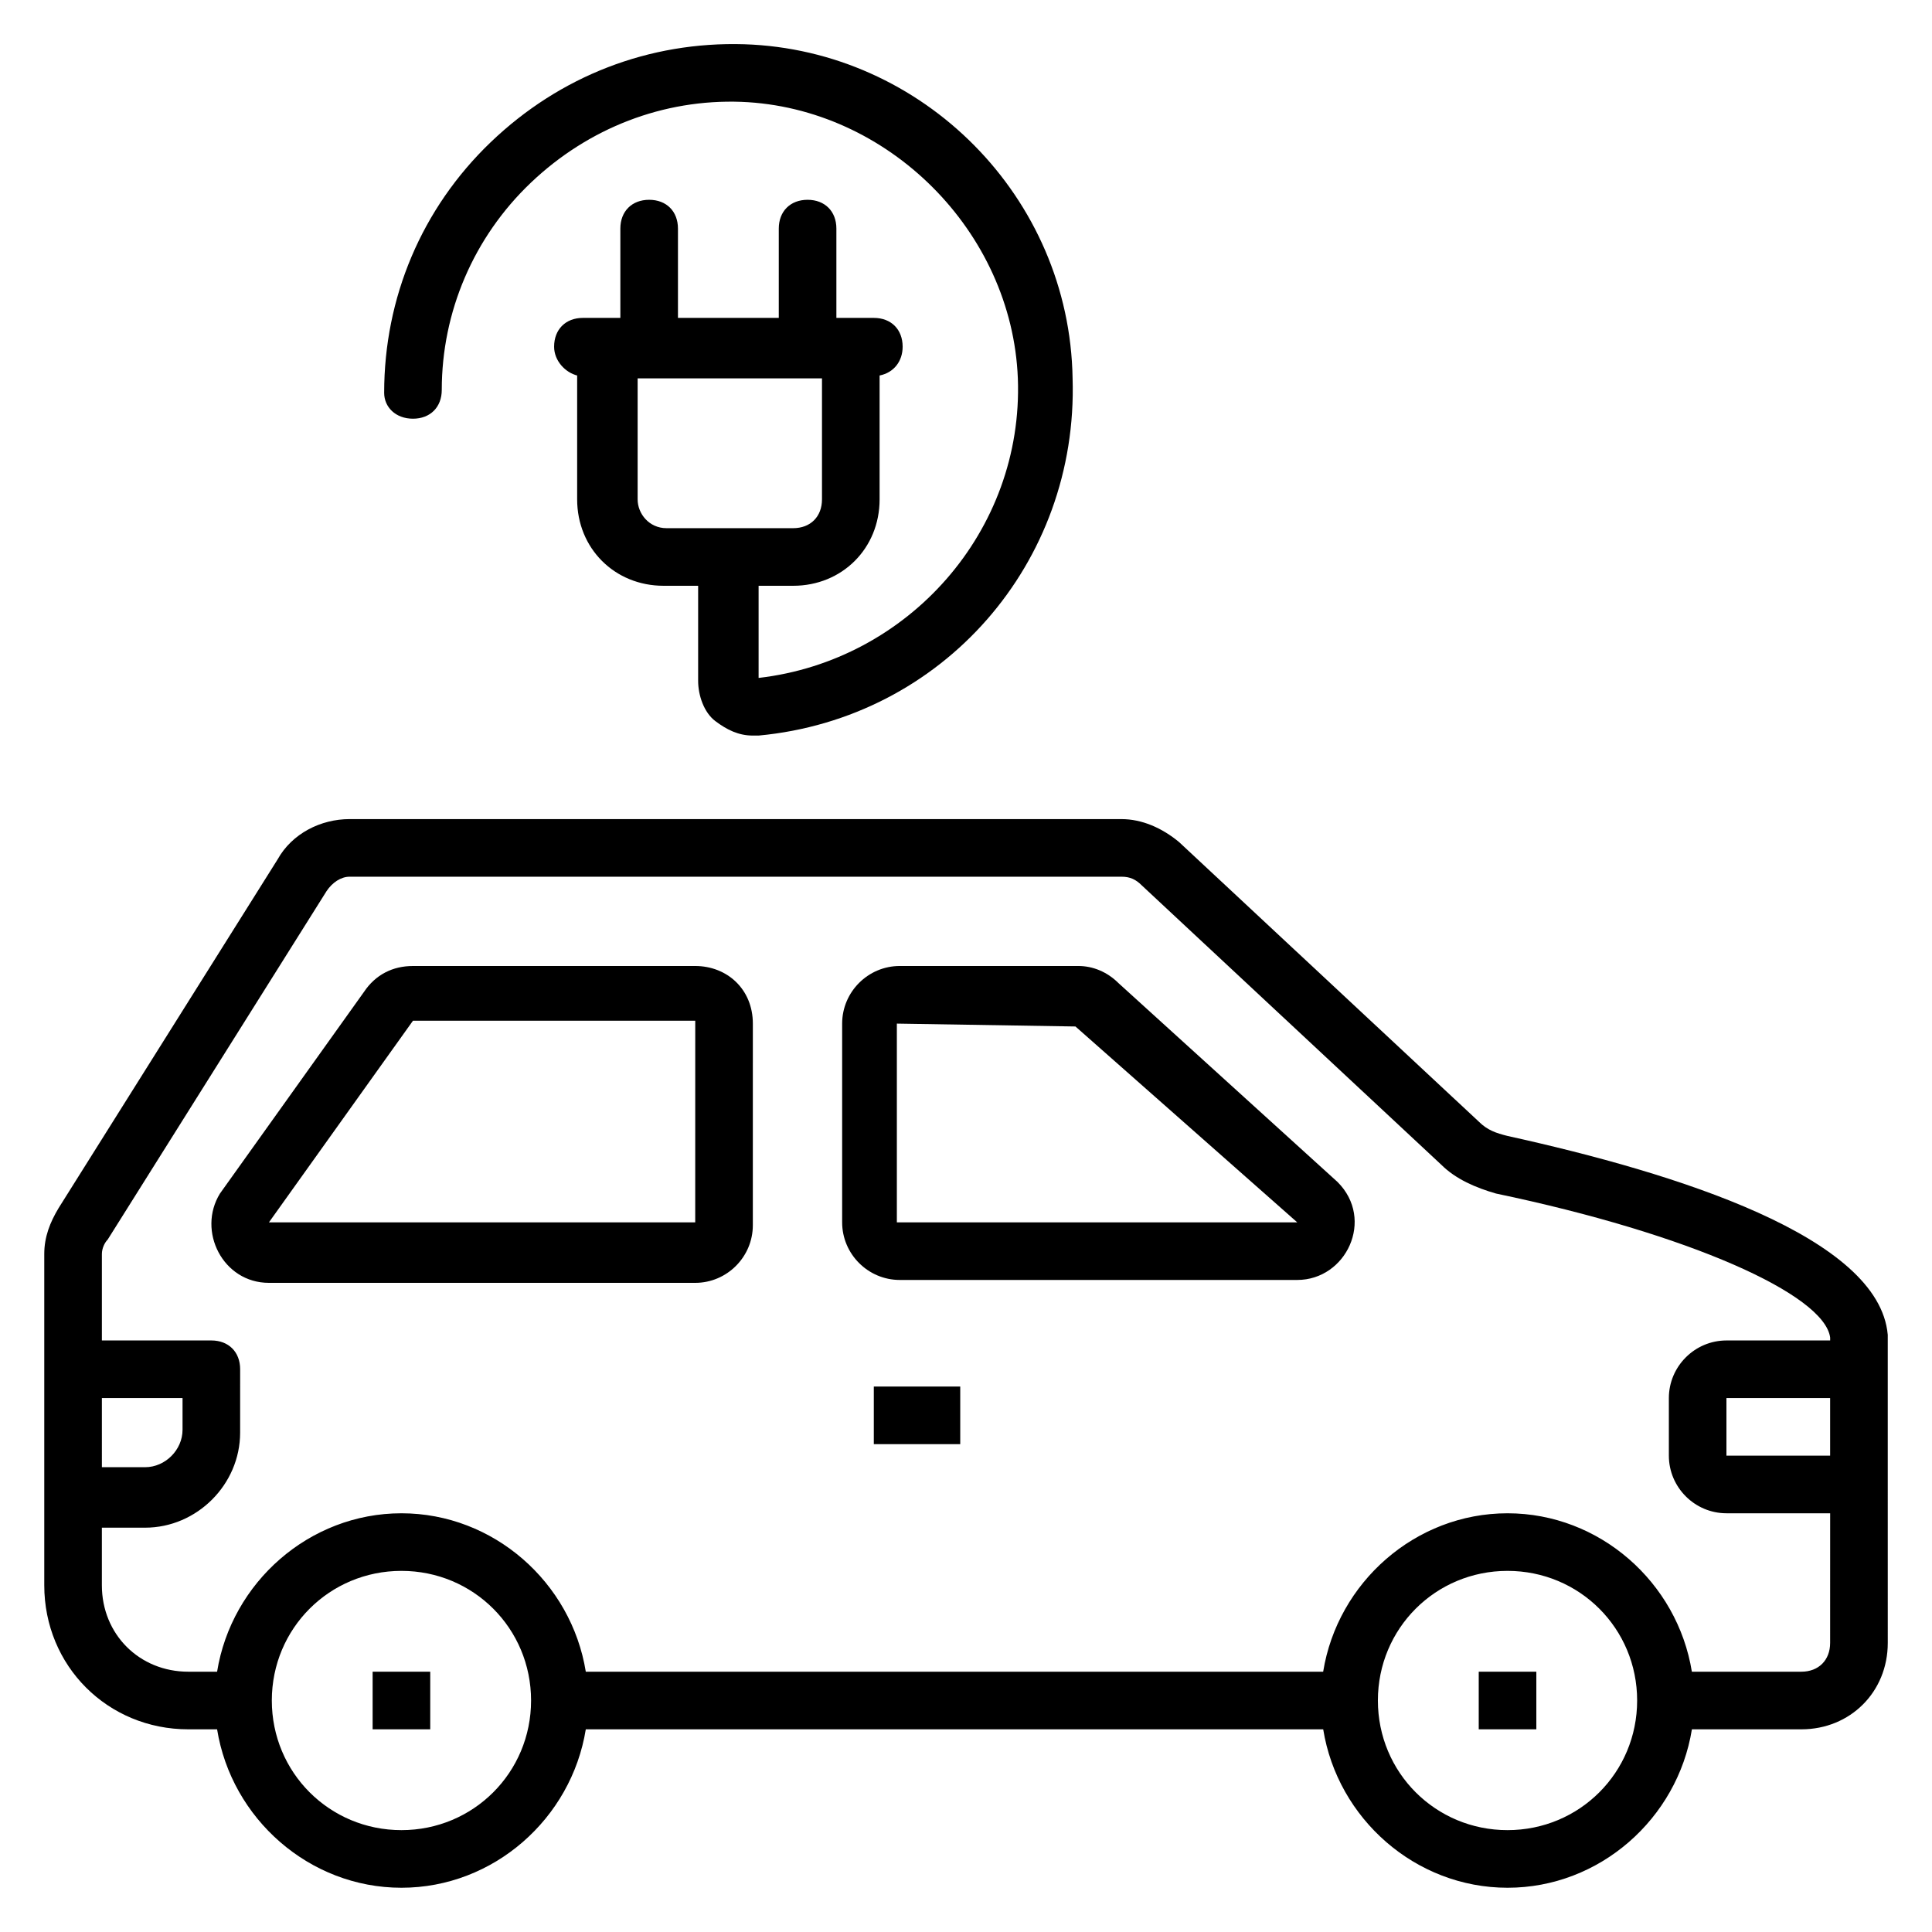
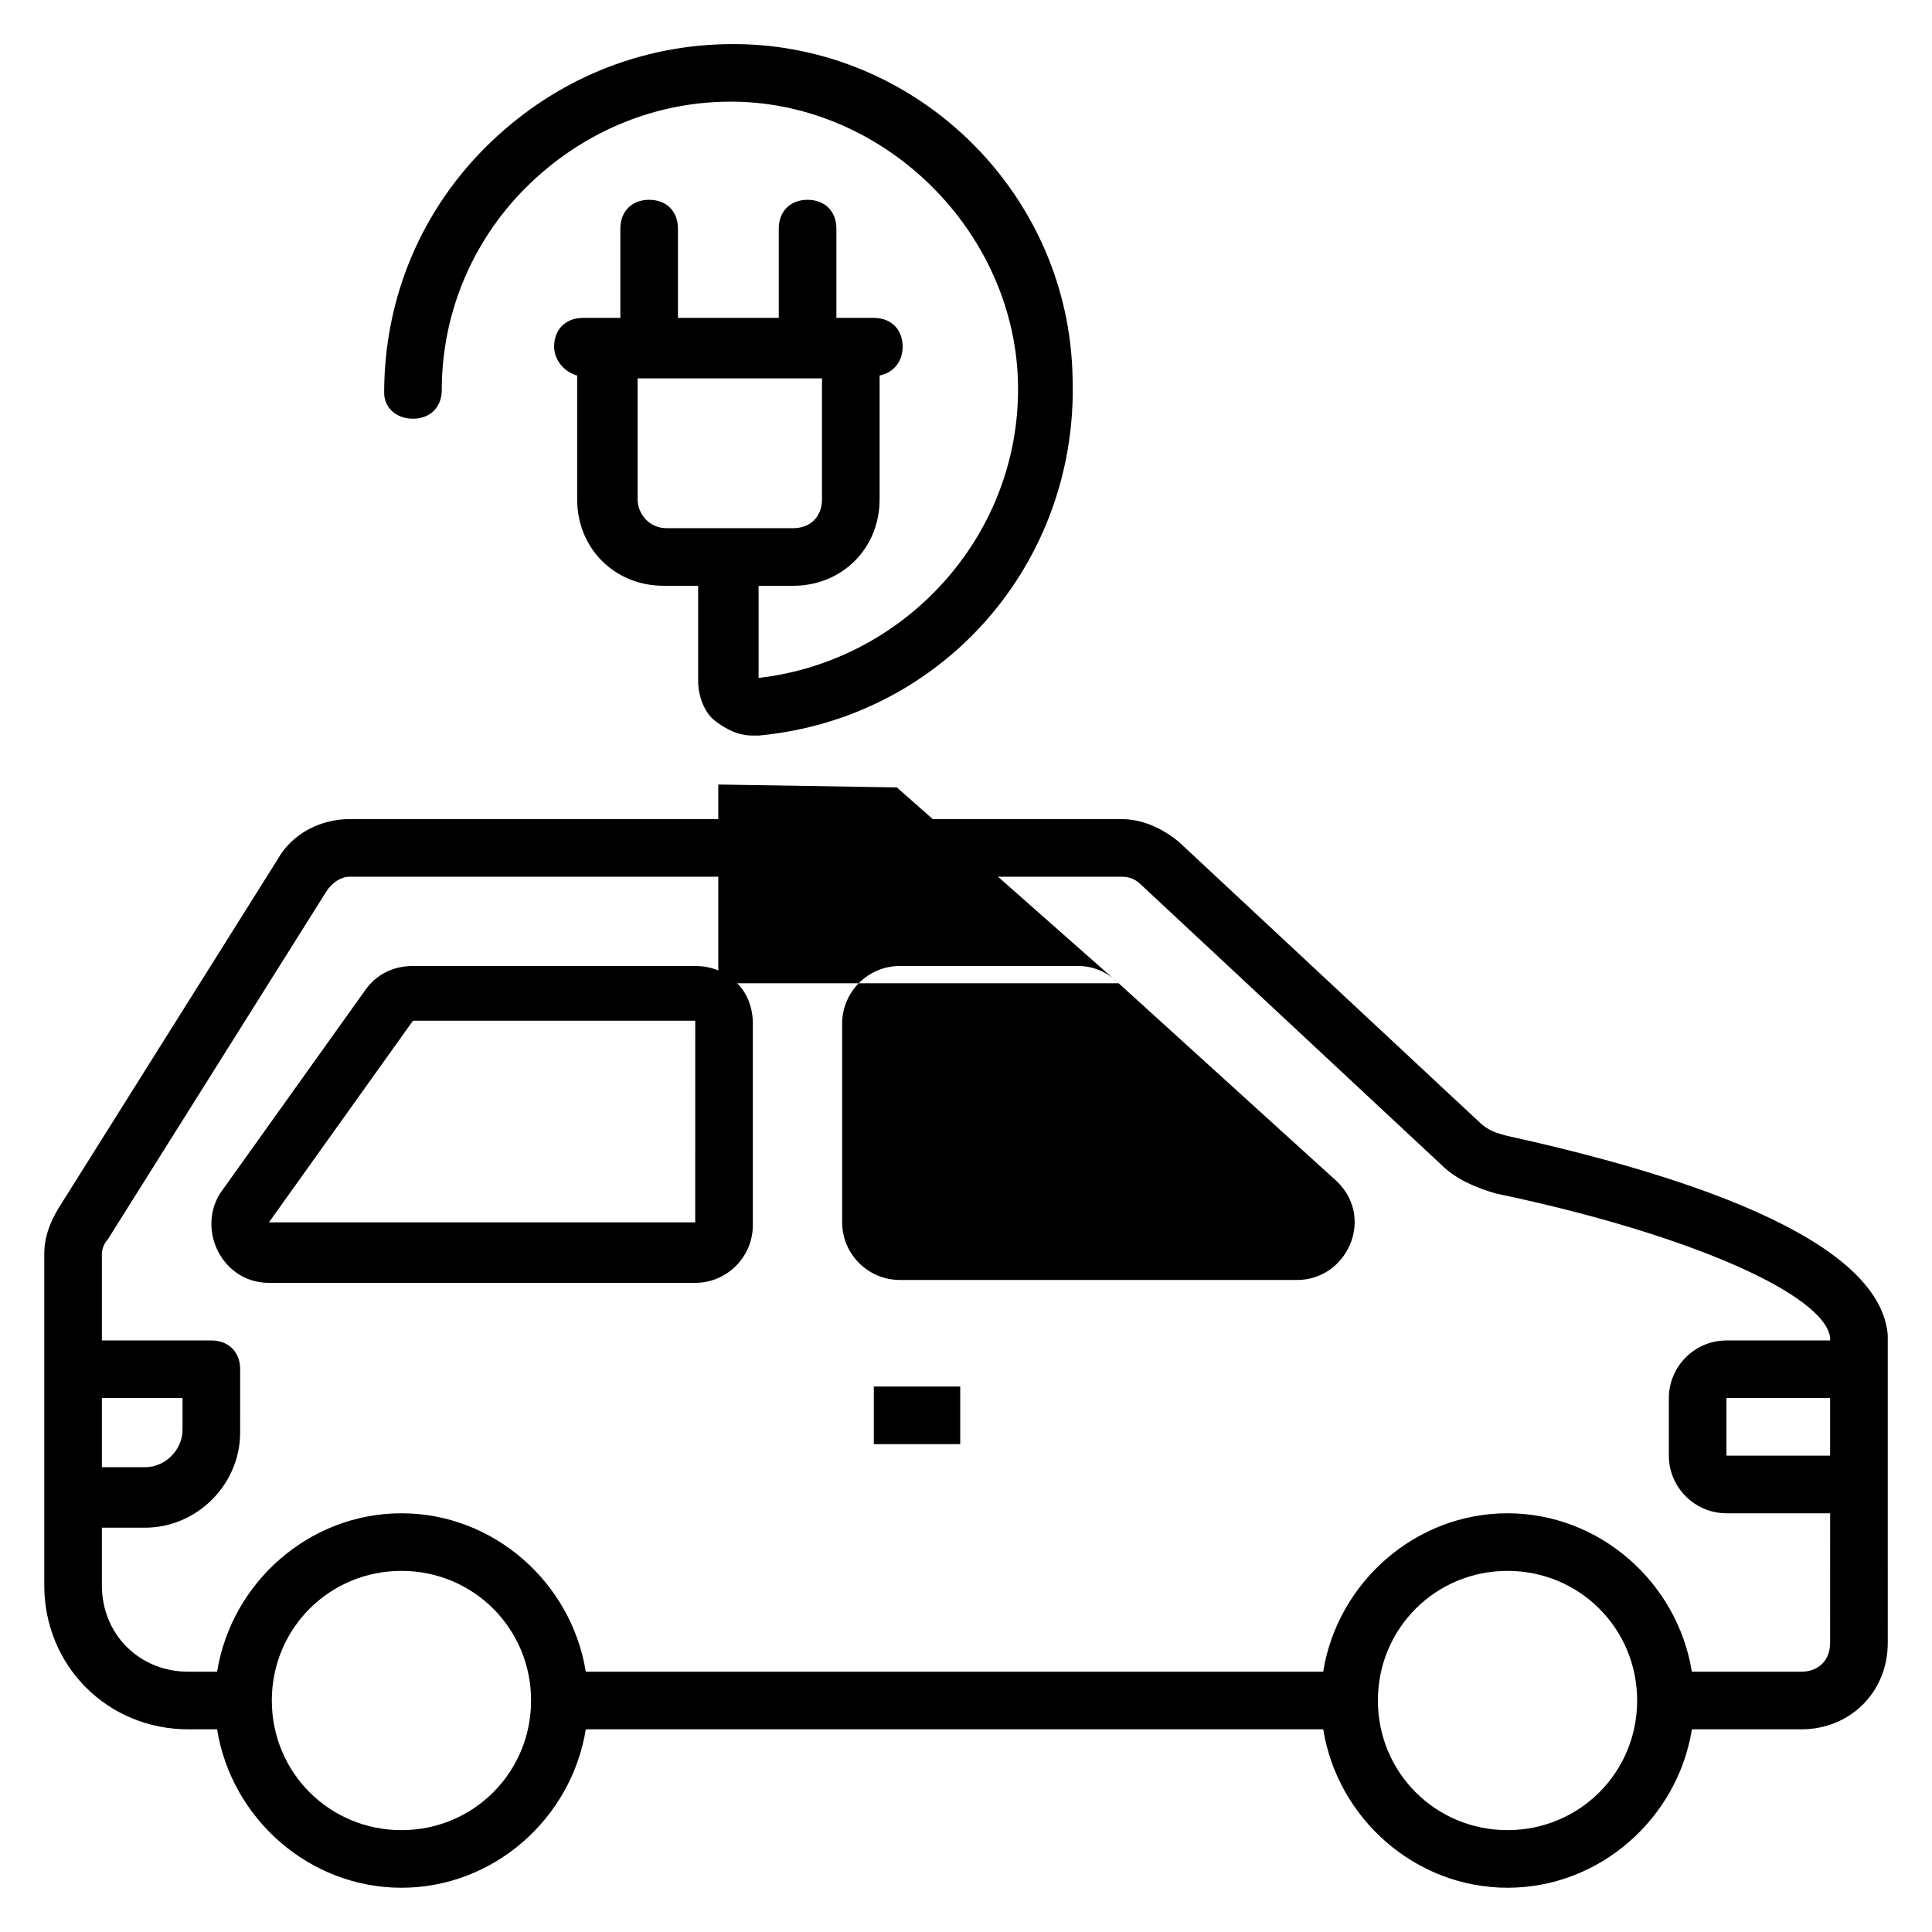
<svg xmlns="http://www.w3.org/2000/svg" fill="#000000" width="800px" height="800px" version="1.1" viewBox="144 144 512 512">
  <g>
    <path d="m328.24 400h-74.809c-5.344 0-9.922 2.289-12.977 6.871l-38.168 53.434c-6.106 9.922 0.762 23.664 12.977 23.664h112.98c8.398 0 15.266-6.871 15.266-15.266l0.004-53.438c0-9.16-6.871-15.266-15.27-15.266zm0 67.938h-112.97l38.168-53.434h74.809z" />
-     <path d="m440.46 404.58c-3.055-3.055-6.871-4.582-10.688-4.582h-47.328c-8.398 0-15.266 6.871-15.266 15.266v52.672c0 8.398 6.871 15.266 15.266 15.266h105.34c12.977 0 20.609-16.031 10.688-25.953zm47.328 63.359h-106.11v-52.672l47.328 0.762z" />
-     <path d="m535.88 587.02h15.266v15.266h-15.266z" />
-     <path d="m242.75 587.02h15.266v15.266h-15.266z" />
+     <path d="m440.46 404.58c-3.055-3.055-6.871-4.582-10.688-4.582h-47.328c-8.398 0-15.266 6.871-15.266 15.266v52.672c0 8.398 6.871 15.266 15.266 15.266h105.34c12.977 0 20.609-16.031 10.688-25.953zh-106.11v-52.672l47.328 0.762z" />
    <path d="m644.27 497.71c-2.289-25.953-55.723-42.746-100.76-52.672-3.055-0.762-5.344-1.527-7.633-3.816l-79.387-74.043c-4.582-3.816-9.922-6.106-15.266-6.106l-204.58-0.004c-7.633 0-15.266 3.816-19.082 10.688l-58.016 92.367c-2.289 3.816-3.816 7.633-3.816 12.211v87.785c0 21.375 16.793 38.168 38.168 38.168h7.633c3.816 23.664 24.426 41.984 48.855 41.984 24.426 0 45.039-18.32 48.855-41.984h195.42c3.816 23.664 24.426 41.984 48.855 41.984 24.426 0 45.039-18.32 48.855-41.984h29.004c12.977 0 22.902-9.922 22.902-22.902-0.004-6.867-0.004-87.02-0.004-81.676zm-473.27 16.793h21.375v8.398c0 5.344-4.582 9.922-9.922 9.922h-11.453zm79.387 114.5c-19.082 0-34.352-15.266-34.352-34.352 0-19.082 15.266-34.352 34.352-34.352 19.082 0 34.352 15.266 34.352 34.352 0 19.082-15.27 34.352-34.352 34.352zm293.12 0c-19.082 0-34.352-15.266-34.352-34.352 0-19.082 15.266-34.352 34.352-34.352 19.082 0 34.352 15.266 34.352 34.352 0 19.082-15.27 34.352-34.352 34.352zm85.496-49.617c0 4.582-3.055 7.633-7.633 7.633h-29.008c-3.816-23.664-24.426-41.984-48.855-41.984-24.426 0-45.039 18.32-48.855 41.984h-195.41c-3.816-23.664-24.426-41.984-48.855-41.984-24.426 0-45.039 18.32-48.855 41.984h-7.633c-12.977 0-22.902-9.922-22.902-22.902v-15.266h11.449c13.742 0 25.191-11.449 25.191-25.191l0.004-16.793c0-4.582-3.055-7.633-7.633-7.633h-29.008v-22.902c0-1.527 0.762-3.055 1.527-3.816l58.016-92.363c1.527-2.289 3.816-3.816 6.106-3.816h204.58c2.289 0 3.816 0.762 5.344 2.289l79.387 74.043c3.816 3.816 9.16 6.106 14.504 7.633 51.145 10.688 87.023 26.719 88.547 38.168v0.766h-27.48c-8.398 0-15.266 6.871-15.266 15.266v15.266c0 8.398 6.871 15.266 15.266 15.266l27.48 0.004zm0-64.887v15.266h-27.48v-15.266z" />
    <path d="m375.57 511.45h22.902v15.266h-22.902z" />
    <path d="m253.44 254.96c4.582 0 7.633-3.055 7.633-7.633 0-20.609 8.398-40.457 23.664-54.961 15.266-14.504 35.113-22.137 55.723-21.375 38.93 1.527 71.754 34.352 73.281 73.281 1.527 40.457-29.008 74.809-68.703 79.387v-24.426l9.164 0.004c12.977 0 22.902-9.922 22.902-22.902v-32.824c3.816-0.762 6.106-3.816 6.106-7.633 0-4.582-3.055-7.633-7.633-7.633h-9.926v-23.664c0-4.582-3.055-7.633-7.633-7.633-4.582 0-7.633 3.055-7.633 7.633v23.664h-26.719v-23.664c0-4.582-3.055-7.633-7.633-7.633-4.582 0-7.633 3.055-7.633 7.633v23.664h-9.922c-4.582 0-7.633 3.055-7.633 7.633 0 3.816 3.055 6.871 6.106 7.633v32.824c0 12.977 9.922 22.902 22.902 22.902h9.16v25.191c0 3.816 1.527 8.398 4.582 10.688 3.055 2.289 6.106 3.816 9.922 3.816h1.527c48.855-4.582 84.73-45.801 83.203-94.656-0.766-48.094-39.699-87.023-87.023-88.551-25.191-0.762-48.855 8.398-67.176 25.953-18.32 17.559-28.242 41.223-28.242 66.41-0.004 3.82 3.051 6.871 7.633 6.871zm59.539 21.375v-32.062l48.855 0.004v32.062c0 4.582-3.055 7.633-7.633 7.633h-33.586c-4.582-0.004-7.637-3.82-7.637-7.637z" />
  </g>
</svg>